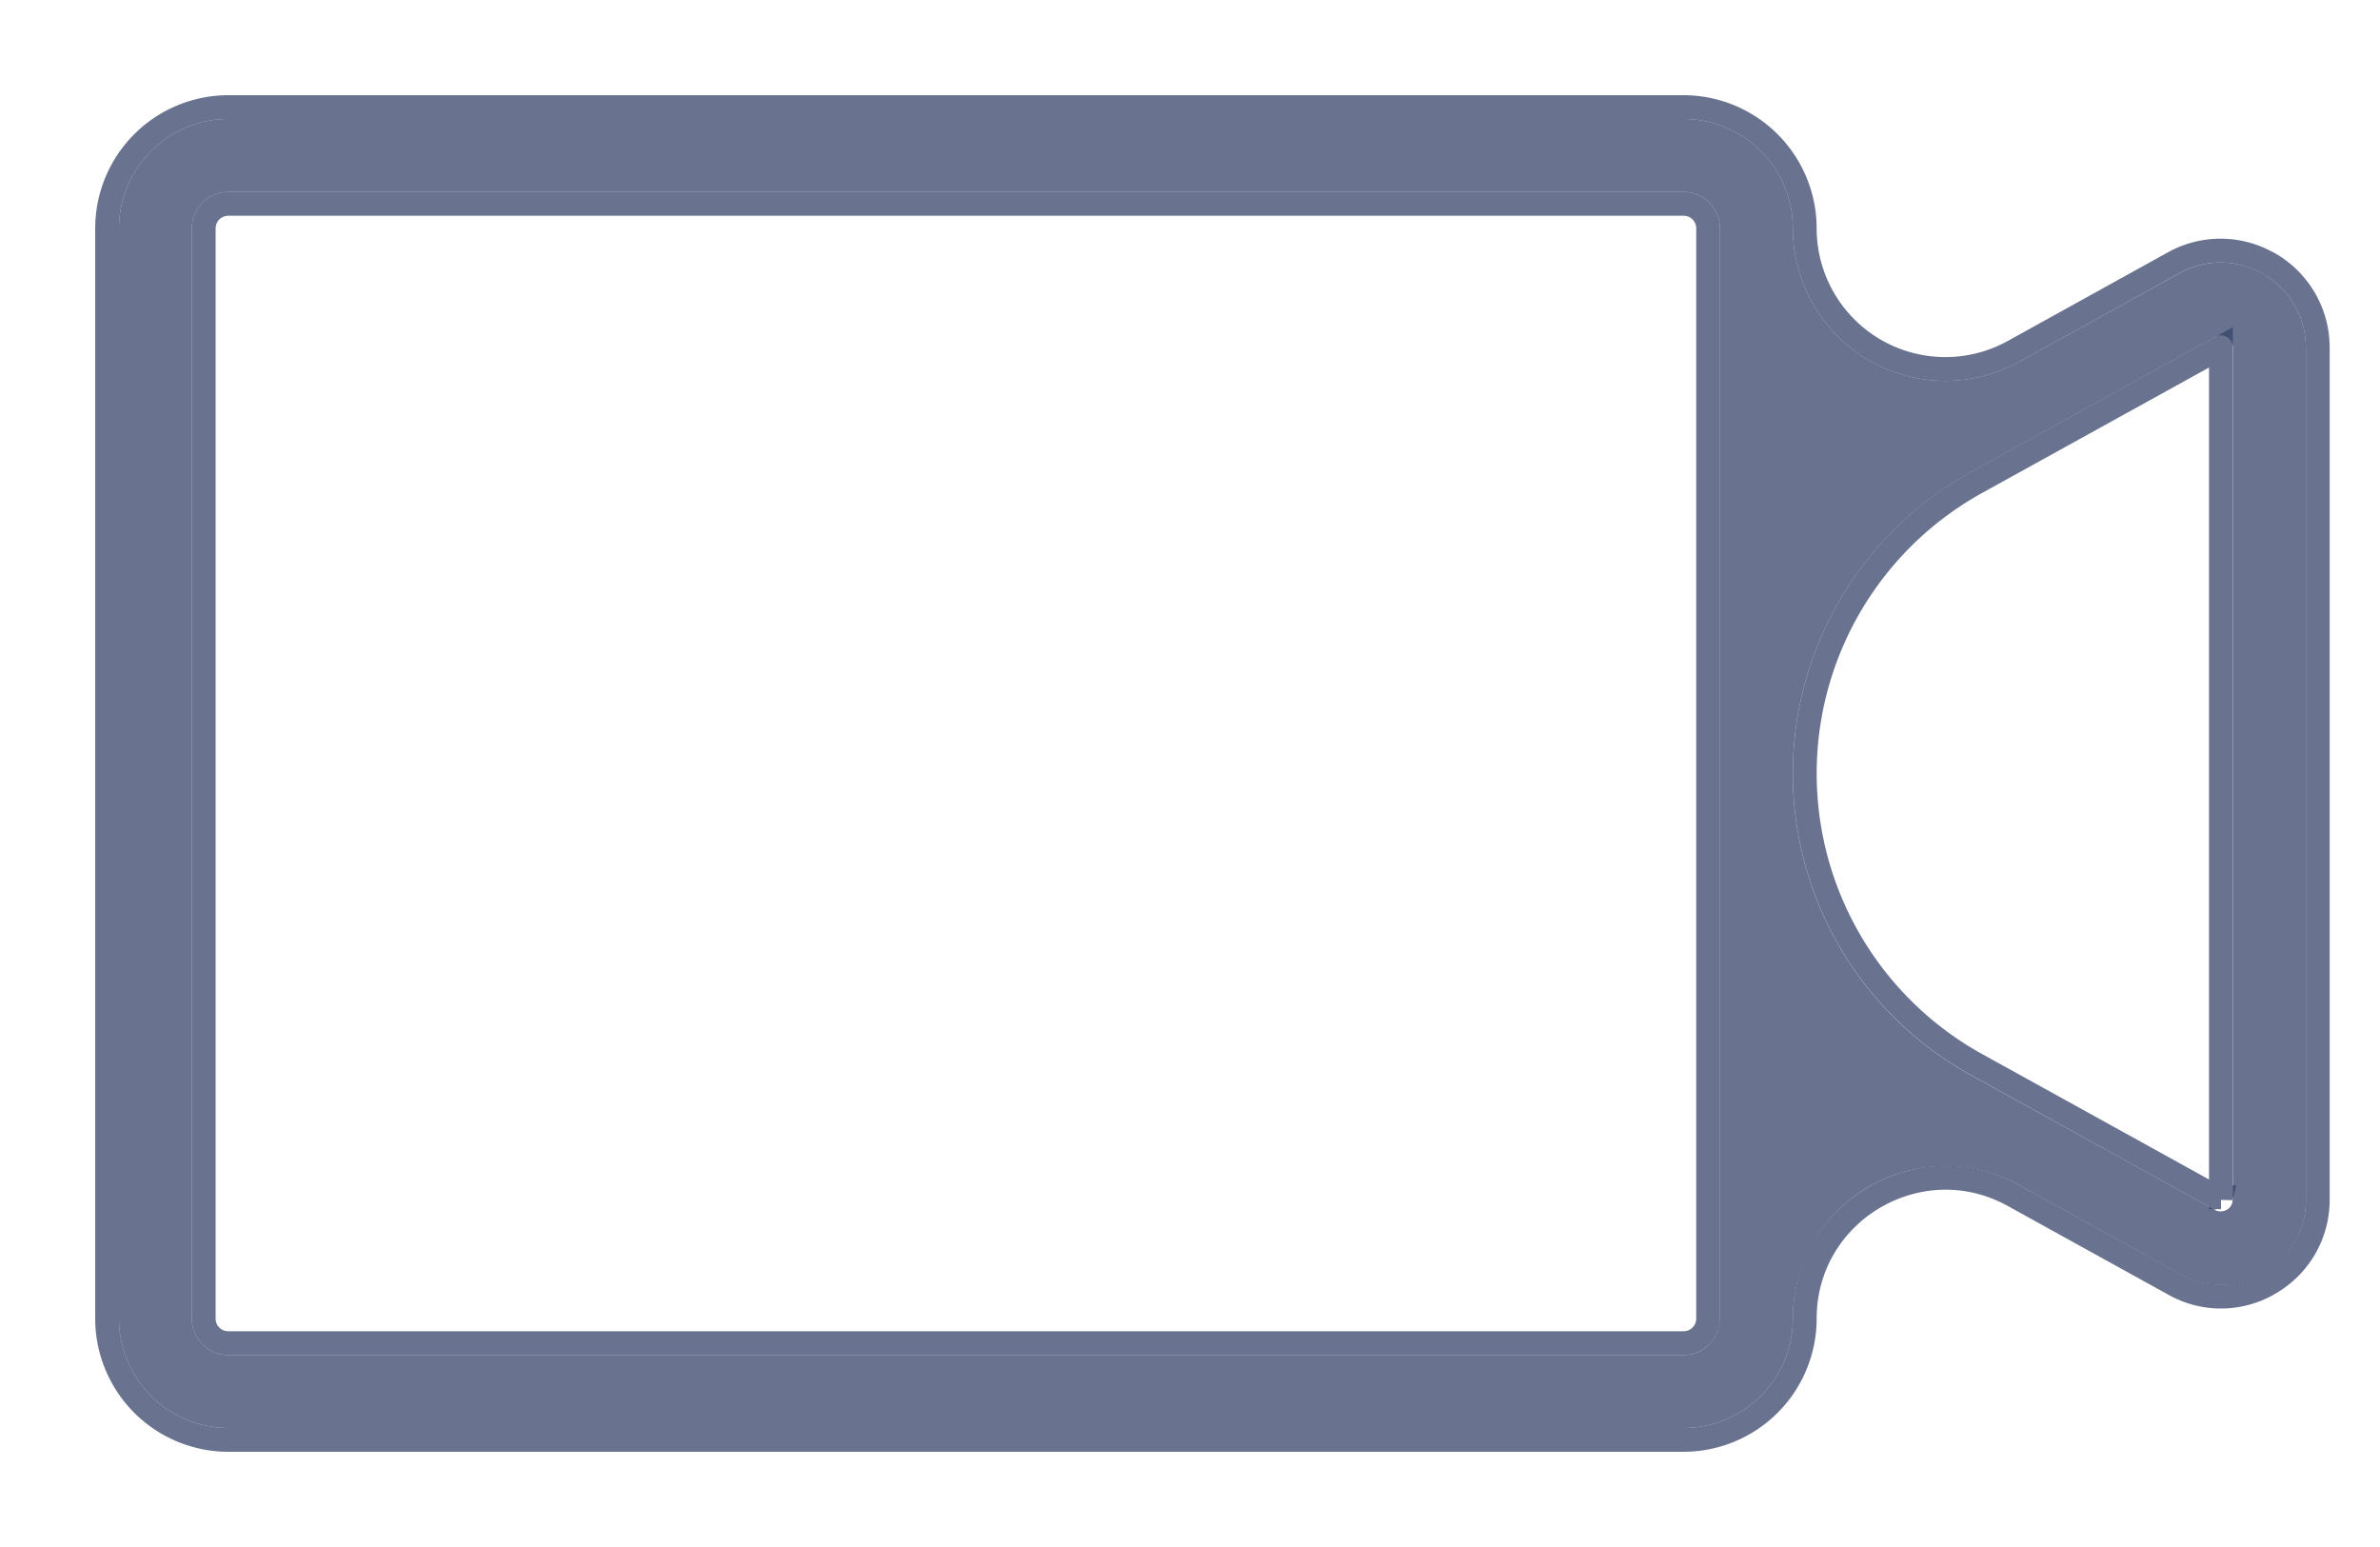
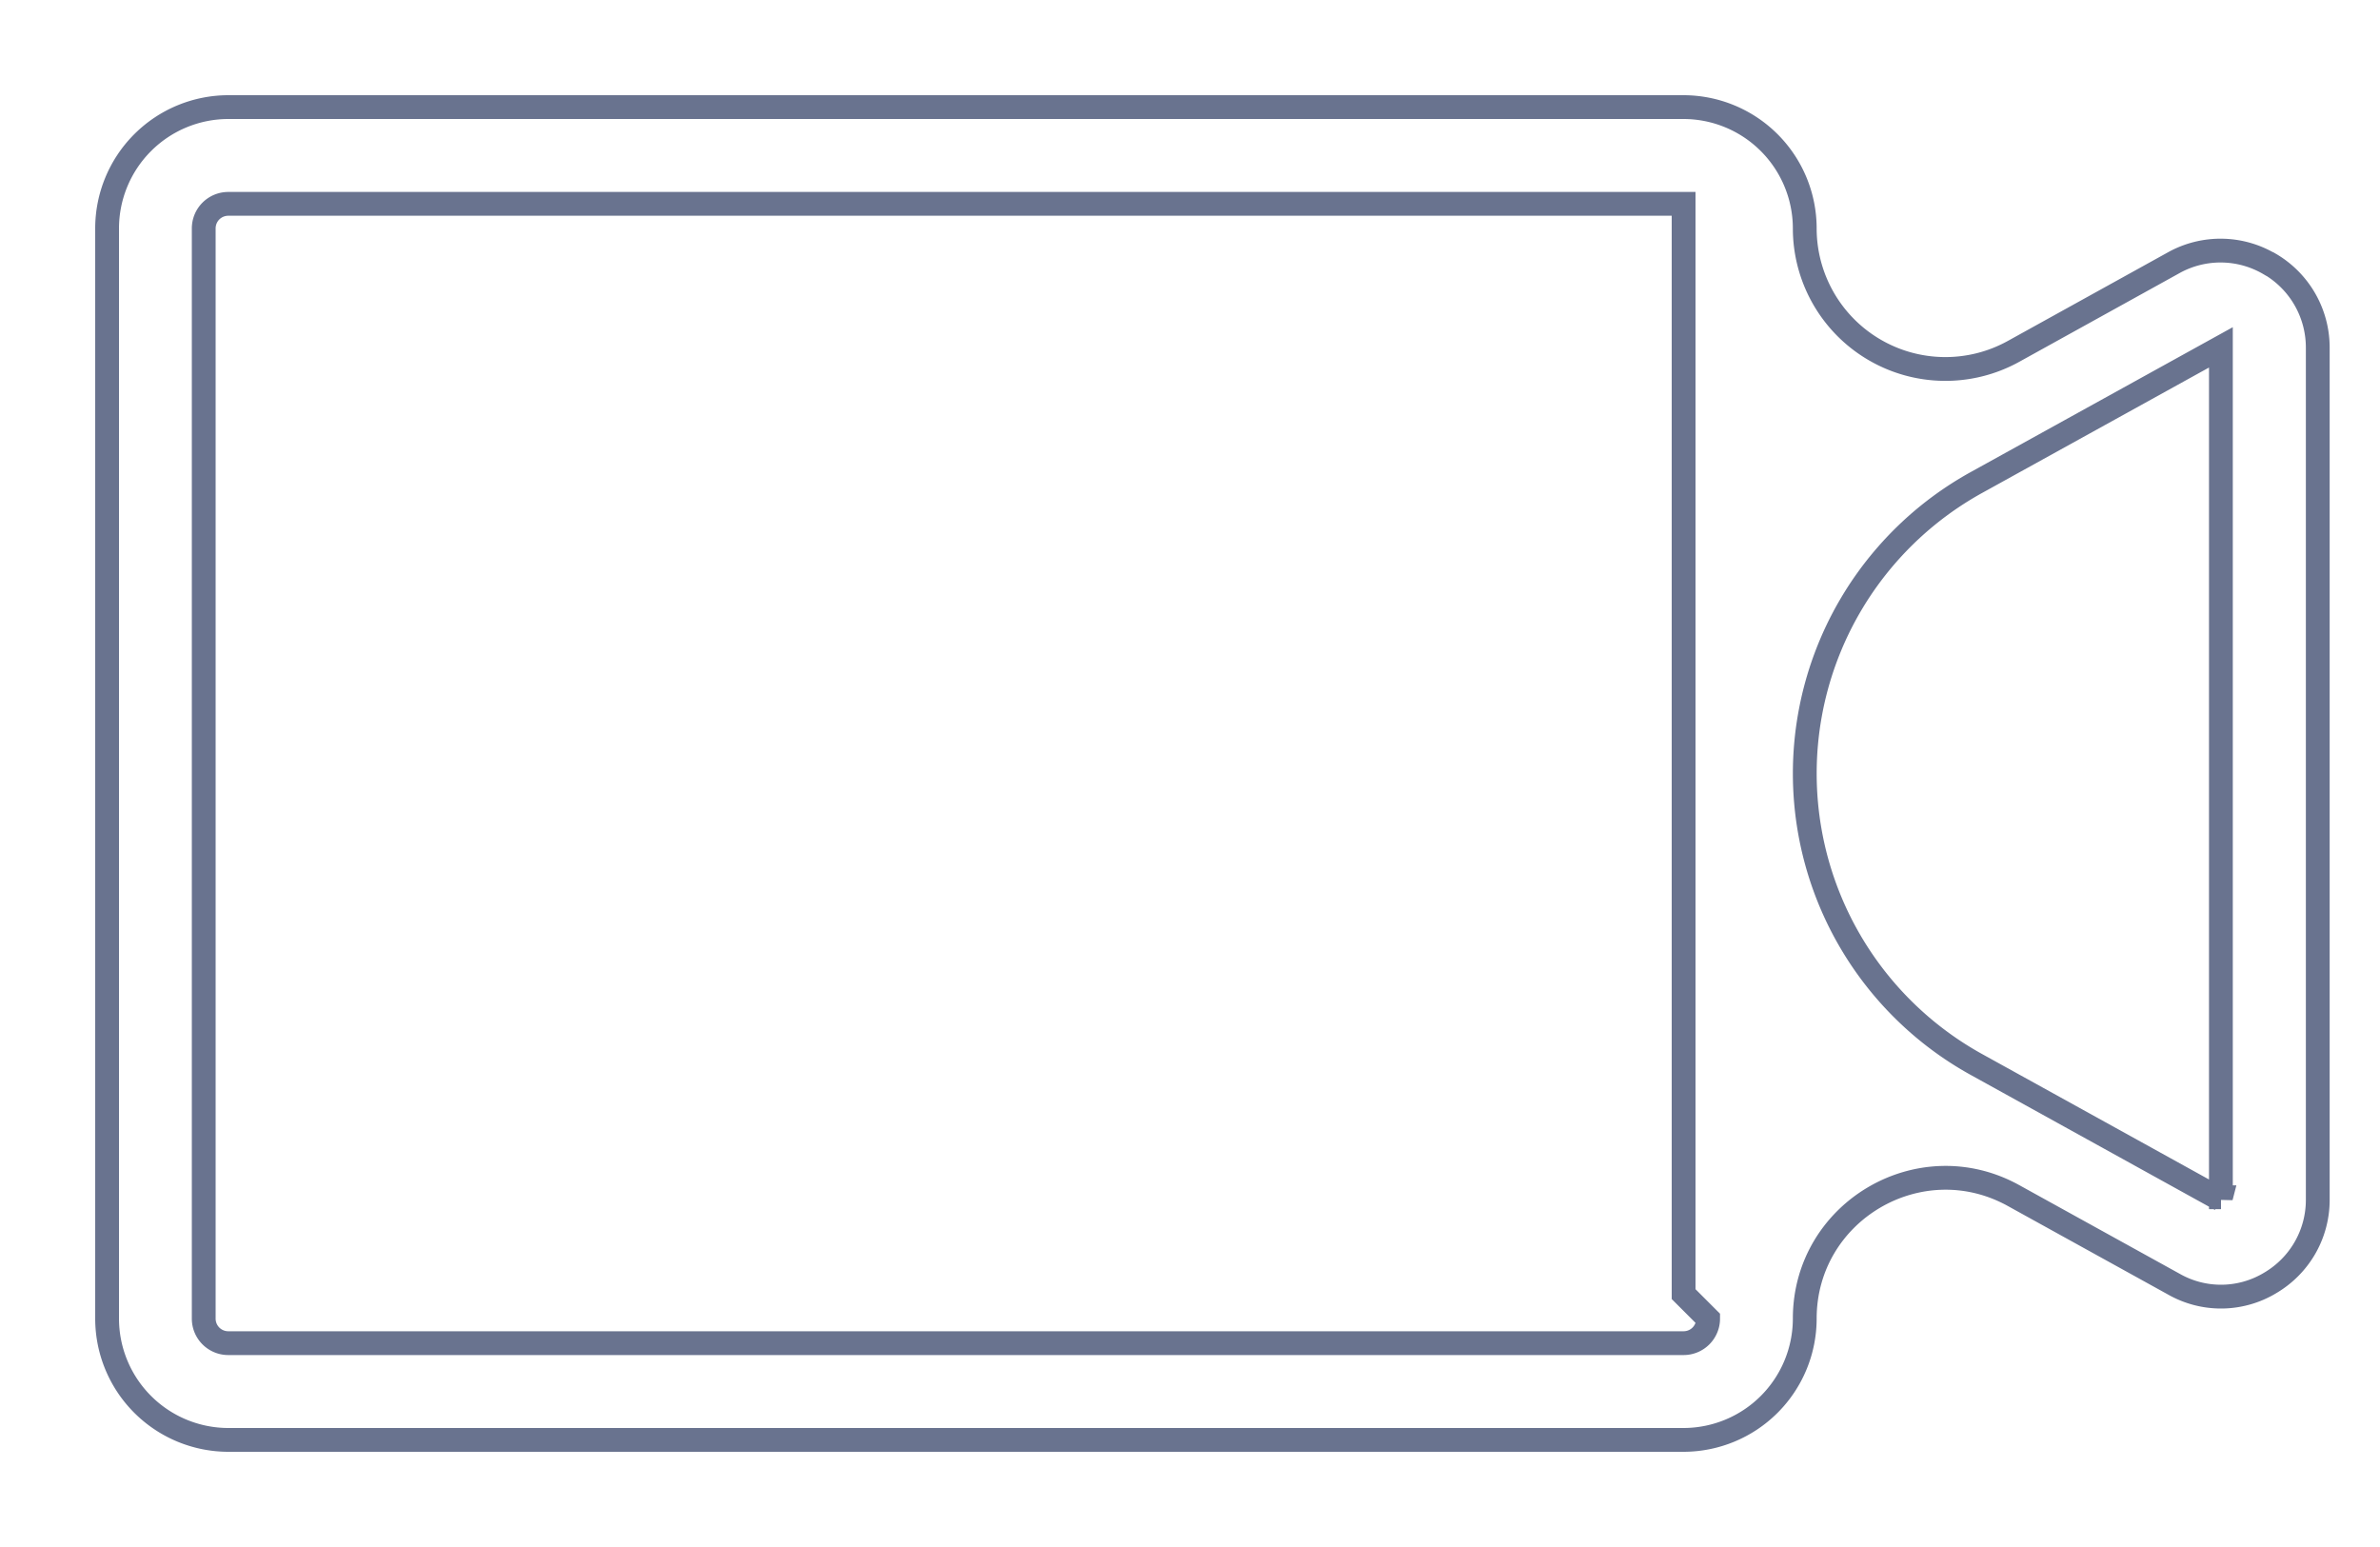
<svg xmlns="http://www.w3.org/2000/svg" width="20" height="13" viewBox="0 0 20 13" fill="none">
-   <path d="M19.023 2.305a.71.71 0 0 0-.706-.01l-1.348.745a1.282 1.282 0 0 1-1.903-1.121.92.92 0 0 0-.918-.919H1.918A.92.92 0 0 0 1 1.919v9.162a.92.92 0 0 0 .919.919h12.229a.92.92 0 0 0 .918-.919A1.282 1.282 0 0 1 16.97 9.96l1.35.747a.7.7 0 0 0 .706-.01.708.708 0 0 0 .351-.613V2.919a.713.713 0 0 0-.353-.614zm-4.57 8.776c0 .17-.136.306-.305.306H1.918a.306.306 0 0 1-.306-.306V1.92c0-.17.137-.307.307-.307h12.229c.17 0 .306.137.306.307v9.162zm4.31-1h-.002c0 .05-.03.075-.049.085a.1.1 0 0 1-.098.002L16.56 9.034a2.894 2.894 0 0 1 0-5.066l2.055-1.136a.094.094 0 0 1 .1.002c.018.01.049.037.049.086v7.16l-.001.002z" fill="#374569" fill-opacity=".75" />
-   <path d="M19.075 2.219h-.002a.81.81 0 0 0-.805-.012l-1.348.746a1.182 1.182 0 0 1-1.754-1.034A1.02 1.02 0 0 0 14.148.9H1.918A1.02 1.02 0 0 0 .9 1.919v9.162A1.02 1.02 0 0 0 1.919 12.1h12.229a1.02 1.02 0 0 0 1.018-1.019c0-.9.967-1.47 1.755-1.034l1.35.746a.8.8 0 0 0 .806-.012c.248-.146.4-.41.4-.698V2.919a.813.813 0 0 0-.402-.7zm-.411 7.842a.099.099 0 0 0-.003.02v-.001l-2.053-1.135a2.794 2.794 0 0 1 0-4.89l2.055-1.136v7.142zm0 .018zm-4.31 1.002a.206.206 0 0 1-.206.206H1.918a.206.206 0 0 1-.206-.206V1.92c0-.115.092-.207.207-.207h12.229c.114 0 .206.092.206.207v9.162z" stroke="#374569" stroke-opacity=".75" stroke-width=".2" />
+   <path d="M19.075 2.219h-.002a.81.81 0 0 0-.805-.012l-1.348.746a1.182 1.182 0 0 1-1.754-1.034A1.02 1.02 0 0 0 14.148.9H1.918A1.02 1.02 0 0 0 .9 1.919v9.162A1.02 1.02 0 0 0 1.919 12.1h12.229a1.02 1.02 0 0 0 1.018-1.019c0-.9.967-1.47 1.755-1.034l1.35.746a.8.8 0 0 0 .806-.012c.248-.146.4-.41.4-.698V2.919a.813.813 0 0 0-.402-.7zm-.411 7.842a.099.099 0 0 0-.003.02v-.001l-2.053-1.135a2.794 2.794 0 0 1 0-4.89l2.055-1.136v7.142zm0 .018zm-4.31 1.002a.206.206 0 0 1-.206.206H1.918a.206.206 0 0 1-.206-.206V1.92c0-.115.092-.207.207-.207h12.229v9.162z" stroke="#374569" stroke-opacity=".75" stroke-width=".2" />
</svg>